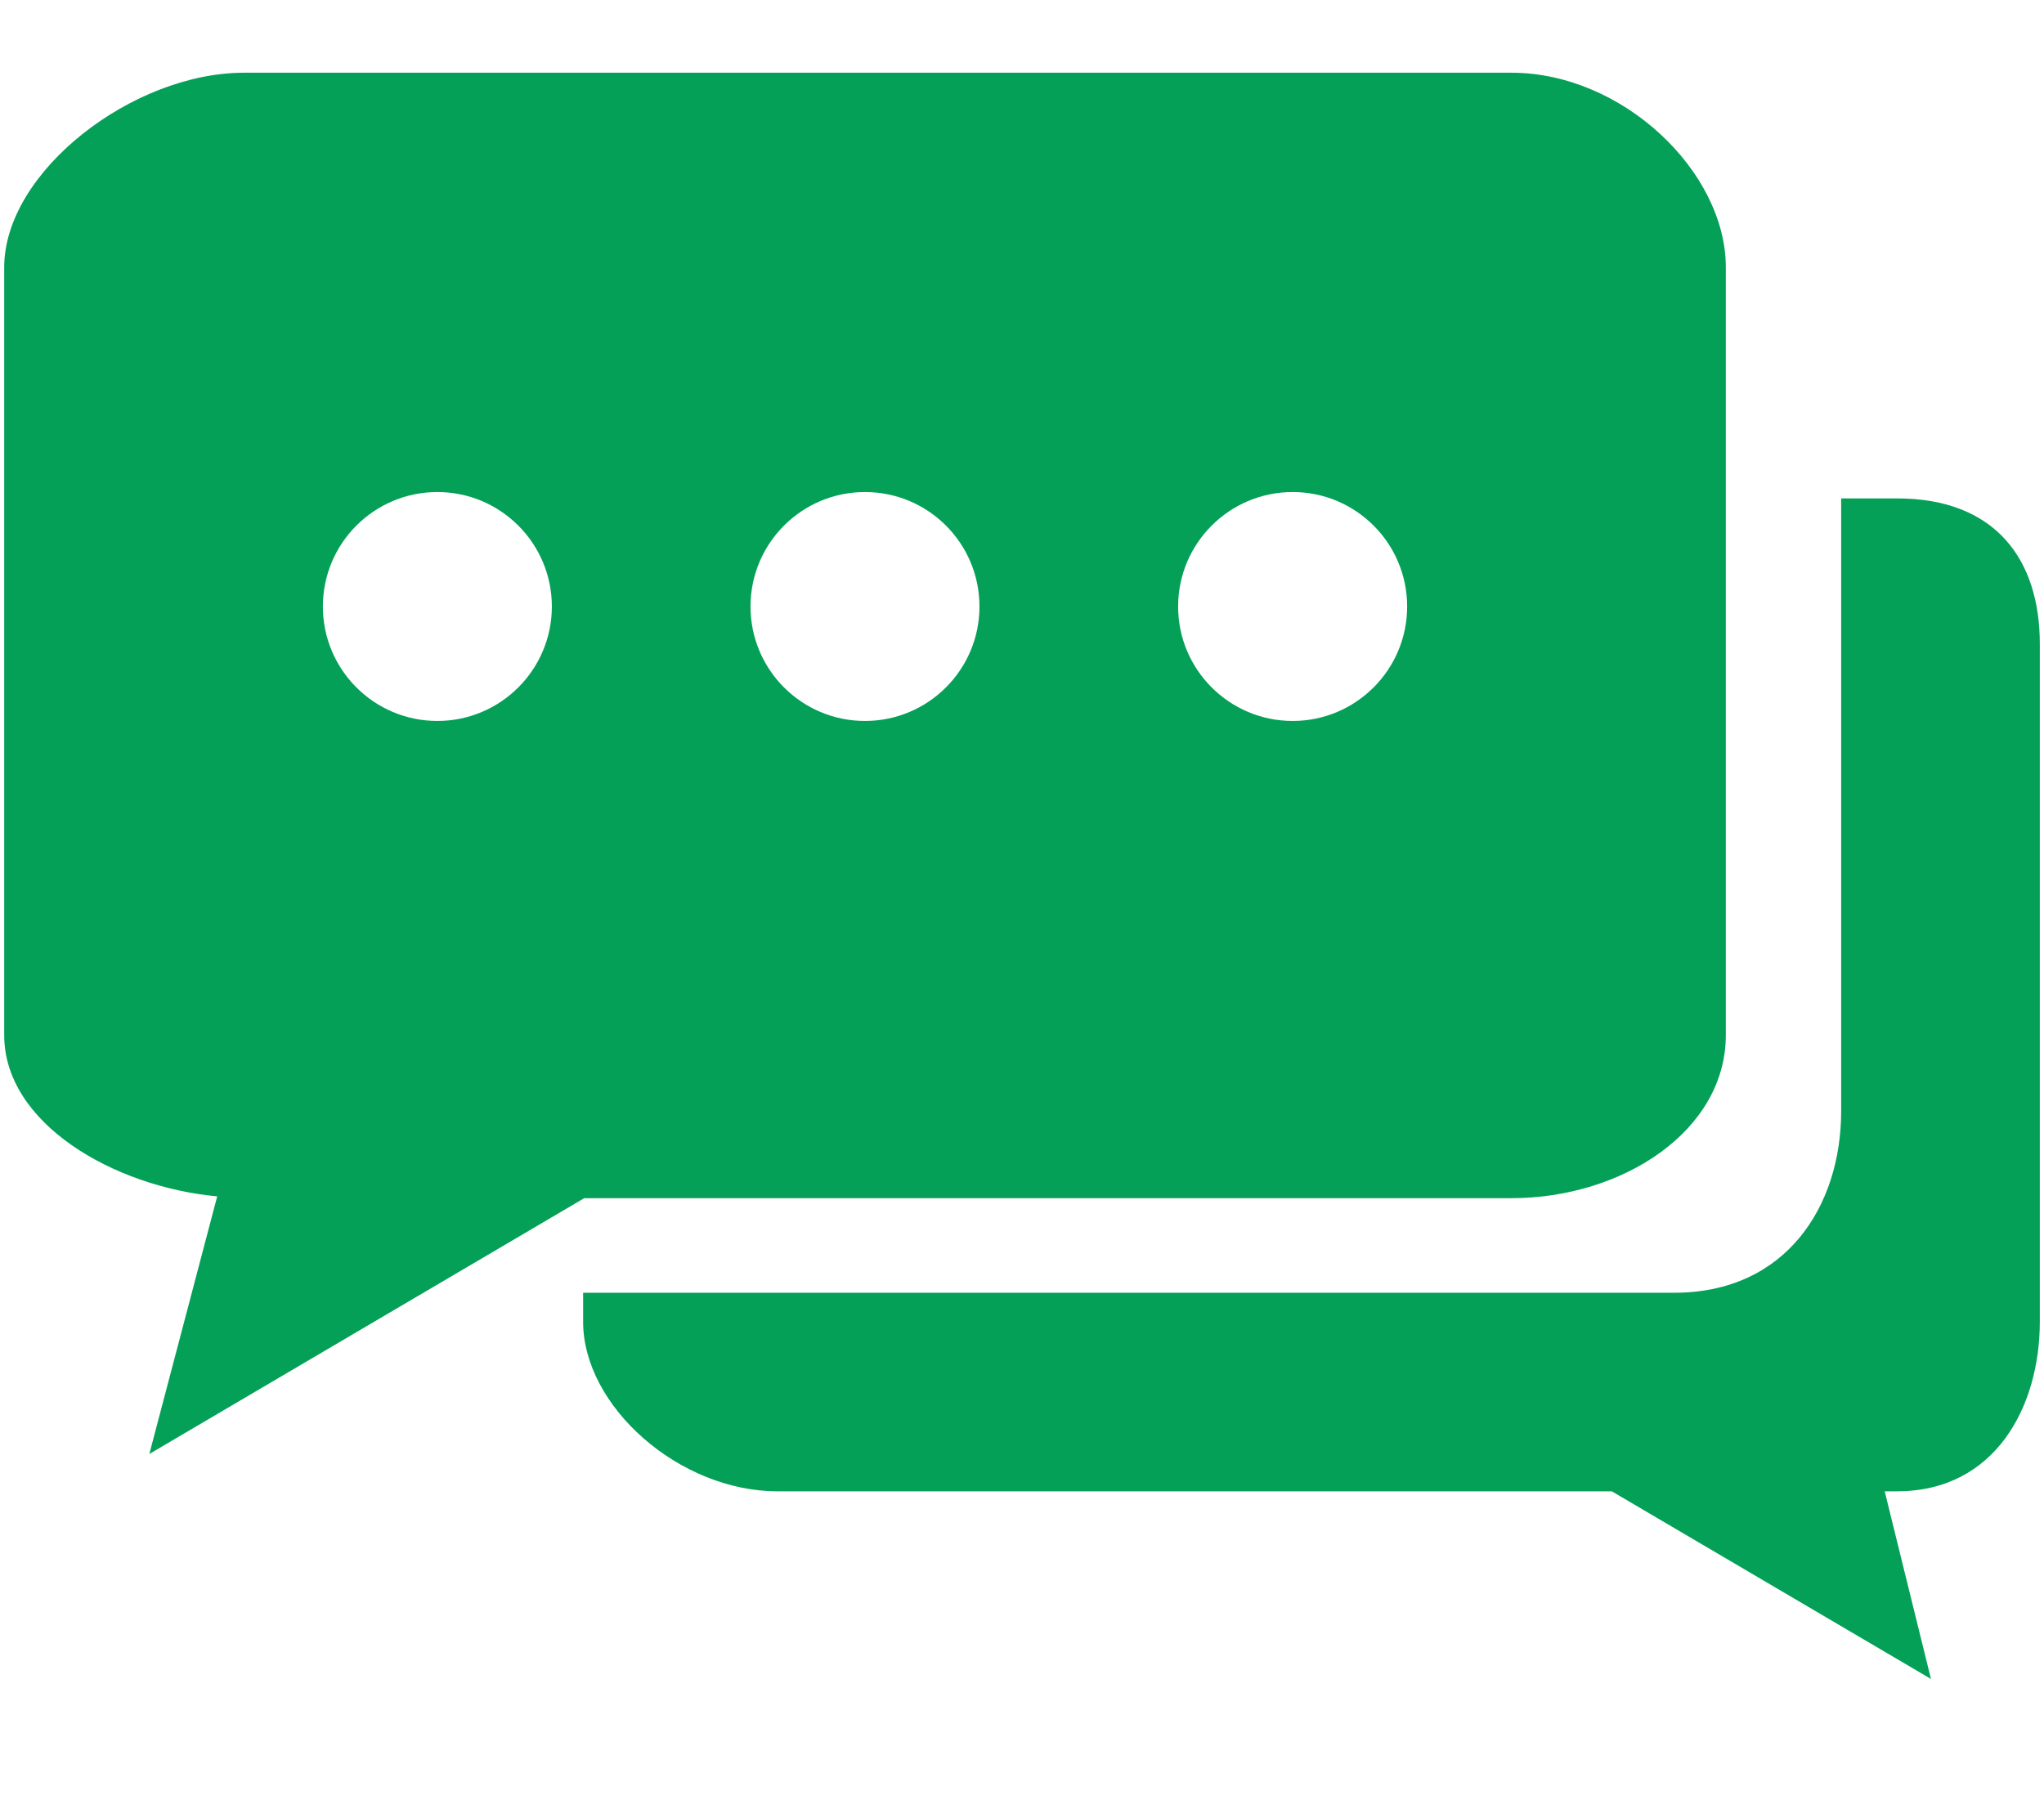
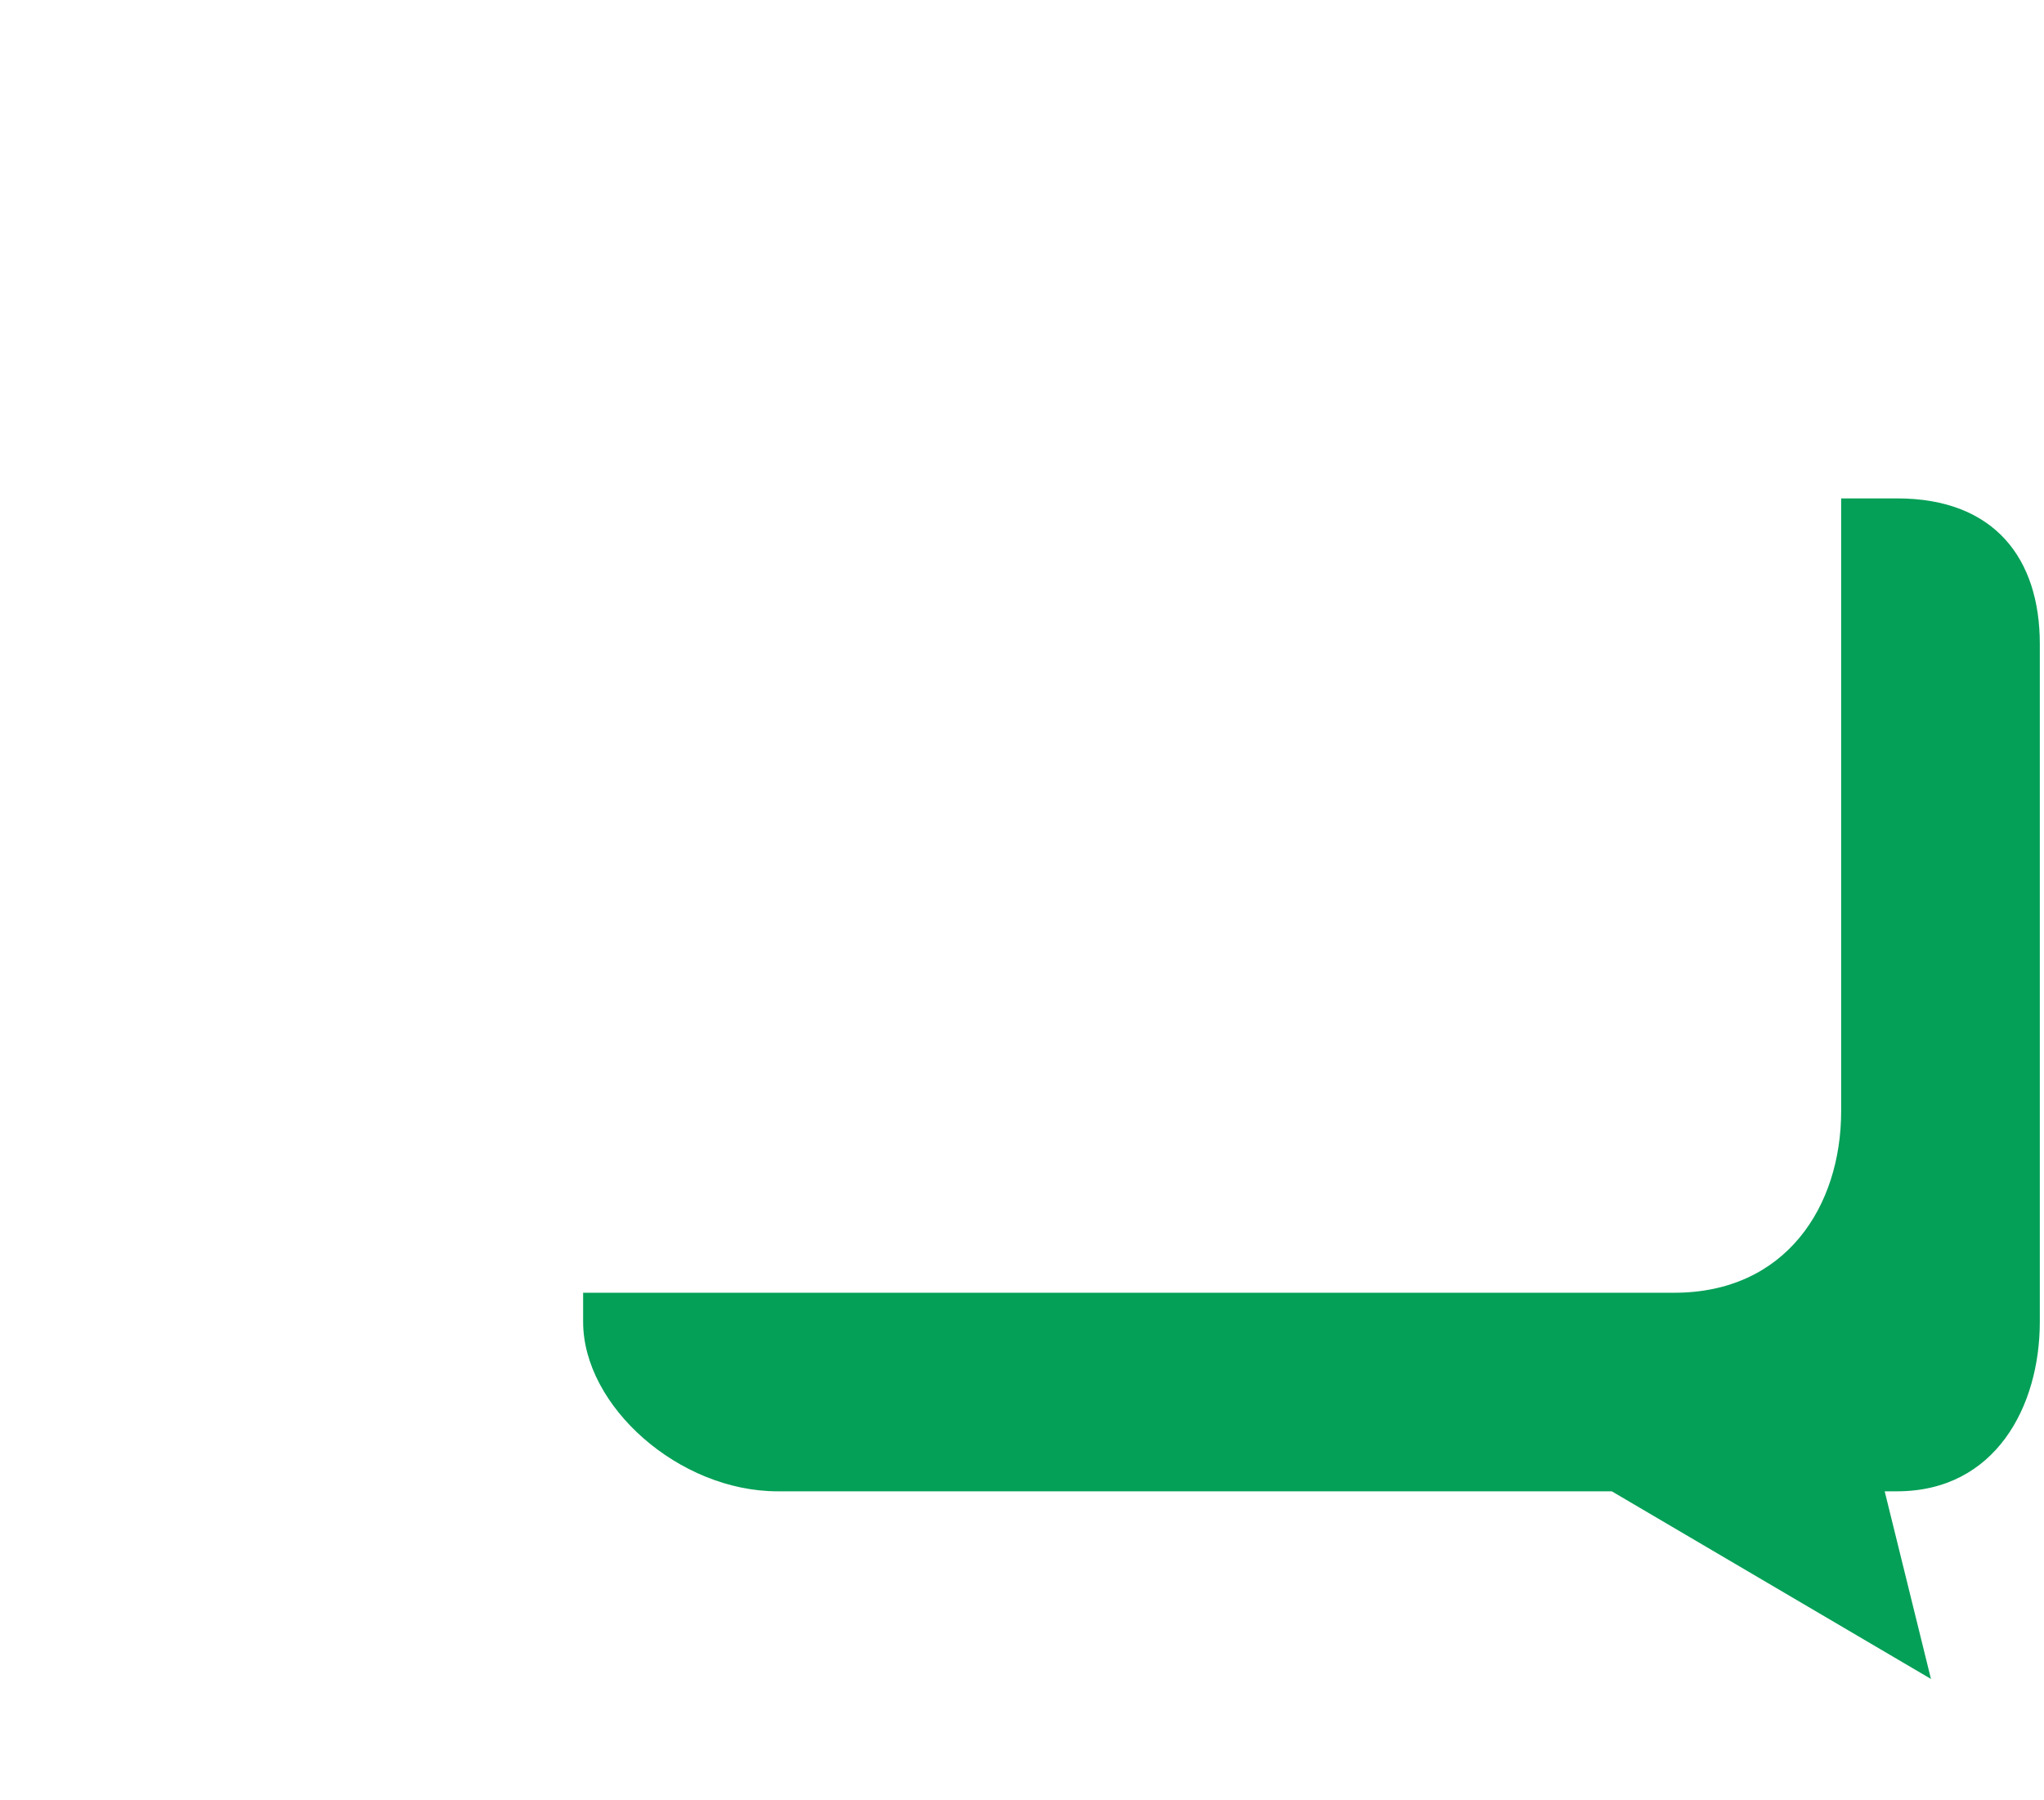
<svg xmlns="http://www.w3.org/2000/svg" version="1.1" id="Capa_1" x="0px" y="0px" width="84px" height="74px" viewBox="0 0 84 74" enable-background="new 0 0 84 74" xml:space="preserve">
  <g>
    <path fill="#04A057" d="M77.955,20.486h-2.291V45.67c0,3.922-2.281,7.467-6.857,7.467H23.964v1.195   c0,3.469,3.941,6.967,7.992,6.967h34.282l13.117,7.713l-1.902-7.713h0.502c4.047,0,5.873-3.49,5.873-6.967V26.464   C83.828,22.997,82.002,20.486,77.955,20.486z" />
-     <path fill="#04A057" d="M62.111,2.989H10.029c-4.583,0-9.856,4.07-9.856,7.996v31.566c0,3.613,4.468,6.225,8.753,6.625   L6.137,59.764L24.009,49.25h38.102c4.582,0,8.813-2.779,8.813-6.699v-25.54v-6.027C70.924,7.059,66.691,2.989,62.111,2.989z    M17.974,29.634c-2.599,0-4.705-2.106-4.705-4.704c0-2.599,2.106-4.705,4.705-4.705c2.596,0,4.705,2.106,4.705,4.705   C22.679,27.527,20.57,29.634,17.974,29.634z M35.547,29.634c-2.599,0-4.704-2.106-4.704-4.704c0-2.599,2.105-4.705,4.704-4.705   s4.705,2.106,4.705,4.705C40.252,27.527,38.146,29.634,35.547,29.634z M53.125,29.634c-2.6,0-4.709-2.106-4.709-4.704   c0-2.599,2.109-4.705,4.709-4.705c2.594,0,4.703,2.106,4.703,4.705C57.828,27.527,55.719,29.634,53.125,29.634z" />
  </g>
</svg>